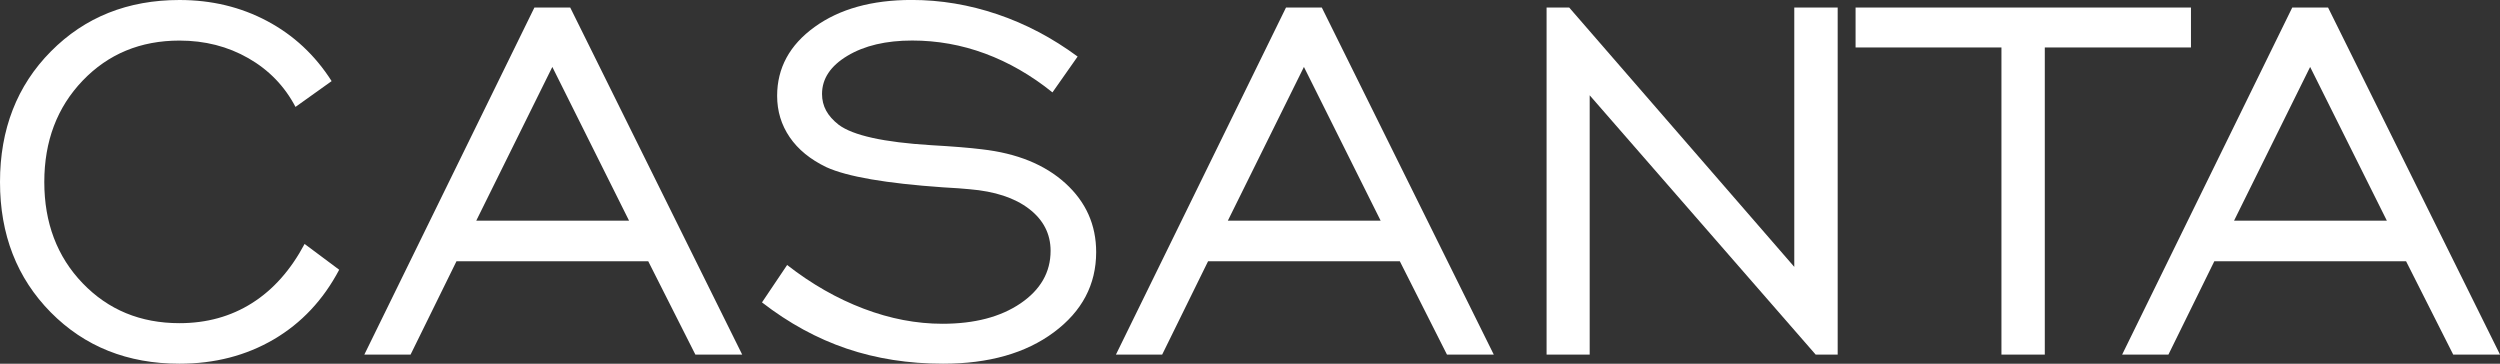
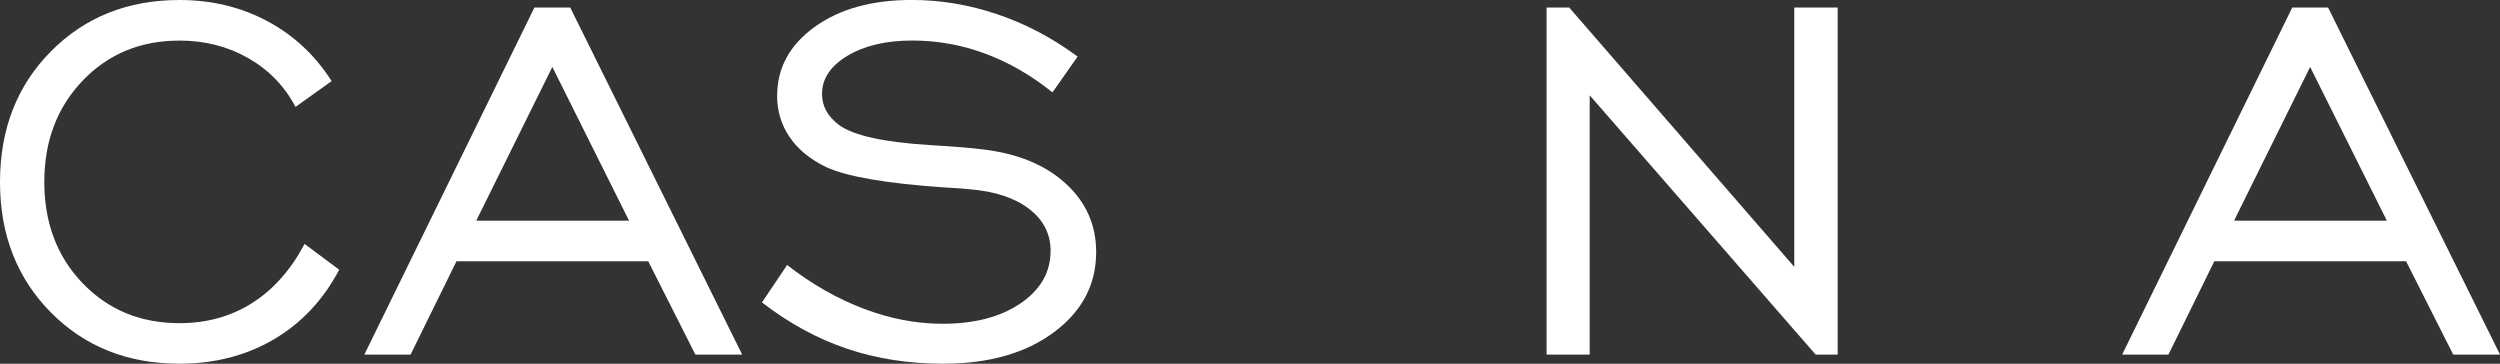
<svg xmlns="http://www.w3.org/2000/svg" id="Layer_1" data-name="Layer 1" viewBox="0 0 585.29 85.15">
  <rect x="0" y="0" width="585.29" height="85.15" fill="#333333" stroke="none" />
  <defs>
    <style>
      .cls-1 {
        fill: #fff;
      }
    </style>
  </defs>
  <path class="cls-1" d="M71.31,57.11l8.1,6.04c-3.73,7.06-8.83,12.5-15.31,16.3s-13.84,5.7-22.08,5.7c-12.17,0-22.21-4.01-30.14-12.03C3.96,65.09,0,54.93,0,42.61S3.97,20.05,11.92,12.03C19.87,4.01,29.9,0,42.02,0c7.51,0,14.35,1.64,20.53,4.93,6.18,3.29,11.21,7.97,15.09,14.06l-8.46,6.04c-2.55-4.86-6.23-8.66-11.04-11.41-4.81-2.75-10.18-4.12-16.12-4.12-9.13,0-16.68,3.13-22.67,9.38-5.99,6.26-8.98,14.17-8.98,23.73s2.99,17.47,8.98,23.7c5.99,6.23,13.54,9.35,22.67,9.35,6.38,0,12.04-1.57,17-4.71,4.96-3.14,9.05-7.75,12.29-13.84Z" />
  <path class="cls-1" d="M85.3,83.01L125.11,1.77h8.39l40.26,81.25h-10.96l-11.04-21.86h-44.89l-10.75,21.86h-10.82ZM111.5,51.66h35.77l-17.96-35.99-17.81,35.99Z" />
  <path class="cls-1" d="M178.39,70.8l5.89-8.76c5.74,4.47,11.71,7.88,17.92,10.23,6.21,2.36,12.35,3.53,18.44,3.53,7.51,0,13.6-1.59,18.29-4.78,4.68-3.19,7.03-7.29,7.03-12.29,0-3.97-1.68-7.25-5.04-9.83-3.36-2.58-8.01-4.11-13.95-4.6-1.42-.15-3.48-.29-6.18-.44-13.35-.93-22.45-2.5-27.3-4.71-3.78-1.81-6.65-4.16-8.61-7.03-1.96-2.87-2.94-6.1-2.94-9.68,0-6.52,2.92-11.9,8.76-16.12,5.84-4.22,13.42-6.33,22.74-6.33,6.77,0,13.46,1.12,20.05,3.35,6.6,2.23,12.87,5.53,18.8,9.9l-5.89,8.39c-5-4.02-10.27-7.05-15.79-9.09-5.52-2.04-11.2-3.05-17.04-3.05-6.13,0-11.19,1.19-15.16,3.57-3.97,2.38-5.96,5.36-5.96,8.94,0,1.42.32,2.72.96,3.9.64,1.18,1.62,2.28,2.94,3.31,3.34,2.5,10.55,4.1,21.64,4.78,5.1.29,9.05.61,11.85.96,8.24.93,14.77,3.58,19.58,7.95,4.81,4.37,7.21,9.74,7.21,16.12,0,7.61-3.3,13.86-9.9,18.77-6.6,4.91-15.25,7.36-25.94,7.36-8.1,0-15.62-1.18-22.56-3.53-6.94-2.35-13.55-5.96-19.83-10.82Z" />
-   <path class="cls-1" d="M261.26,83.01L301.07,1.77h8.39l40.26,81.25h-10.96l-11.04-21.86h-44.89l-10.75,21.86h-10.82ZM287.46,51.66h35.77l-17.96-35.99-17.81,35.99Z" />
-   <path class="cls-1" d="M362.08,83.01V1.77h5.3l52.69,60.71V1.77h10.16v81.25h-5.15l-52.91-60.71v60.71h-10.08Z" />
-   <path class="cls-1" d="M468.57,83.01V11.11h-34.15V1.77h78.52v9.35h-34.22v71.9h-10.16Z" />
+   <path class="cls-1" d="M362.08,83.01V1.77h5.3l52.69,60.71V1.77h10.16v81.25h-5.15l-52.91-60.71v60.71Z" />
  <path class="cls-1" d="M496.83,83.01L536.65,1.77h8.39l40.26,81.25h-10.96l-11.04-21.86h-44.89l-10.75,21.86h-10.82ZM523.03,51.66h35.77l-17.96-35.99-17.81,35.99Z" />
</svg>